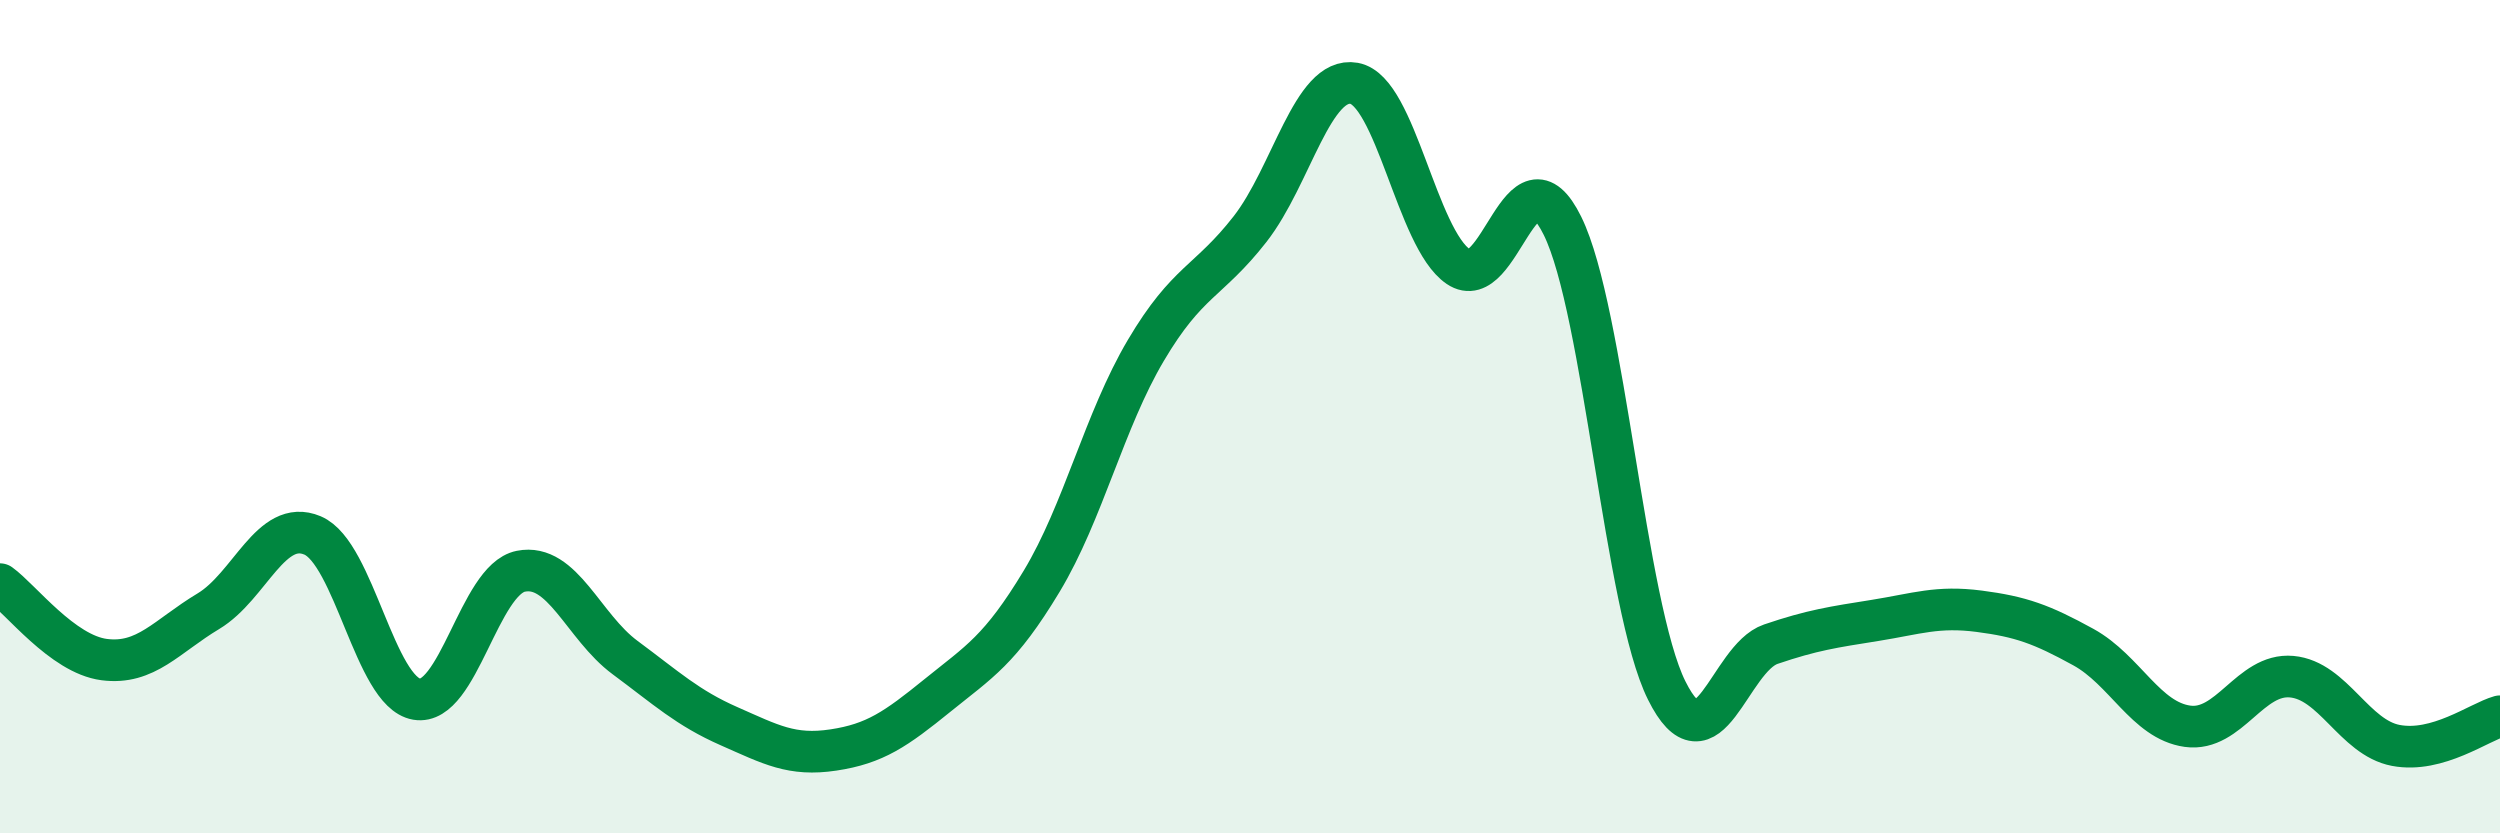
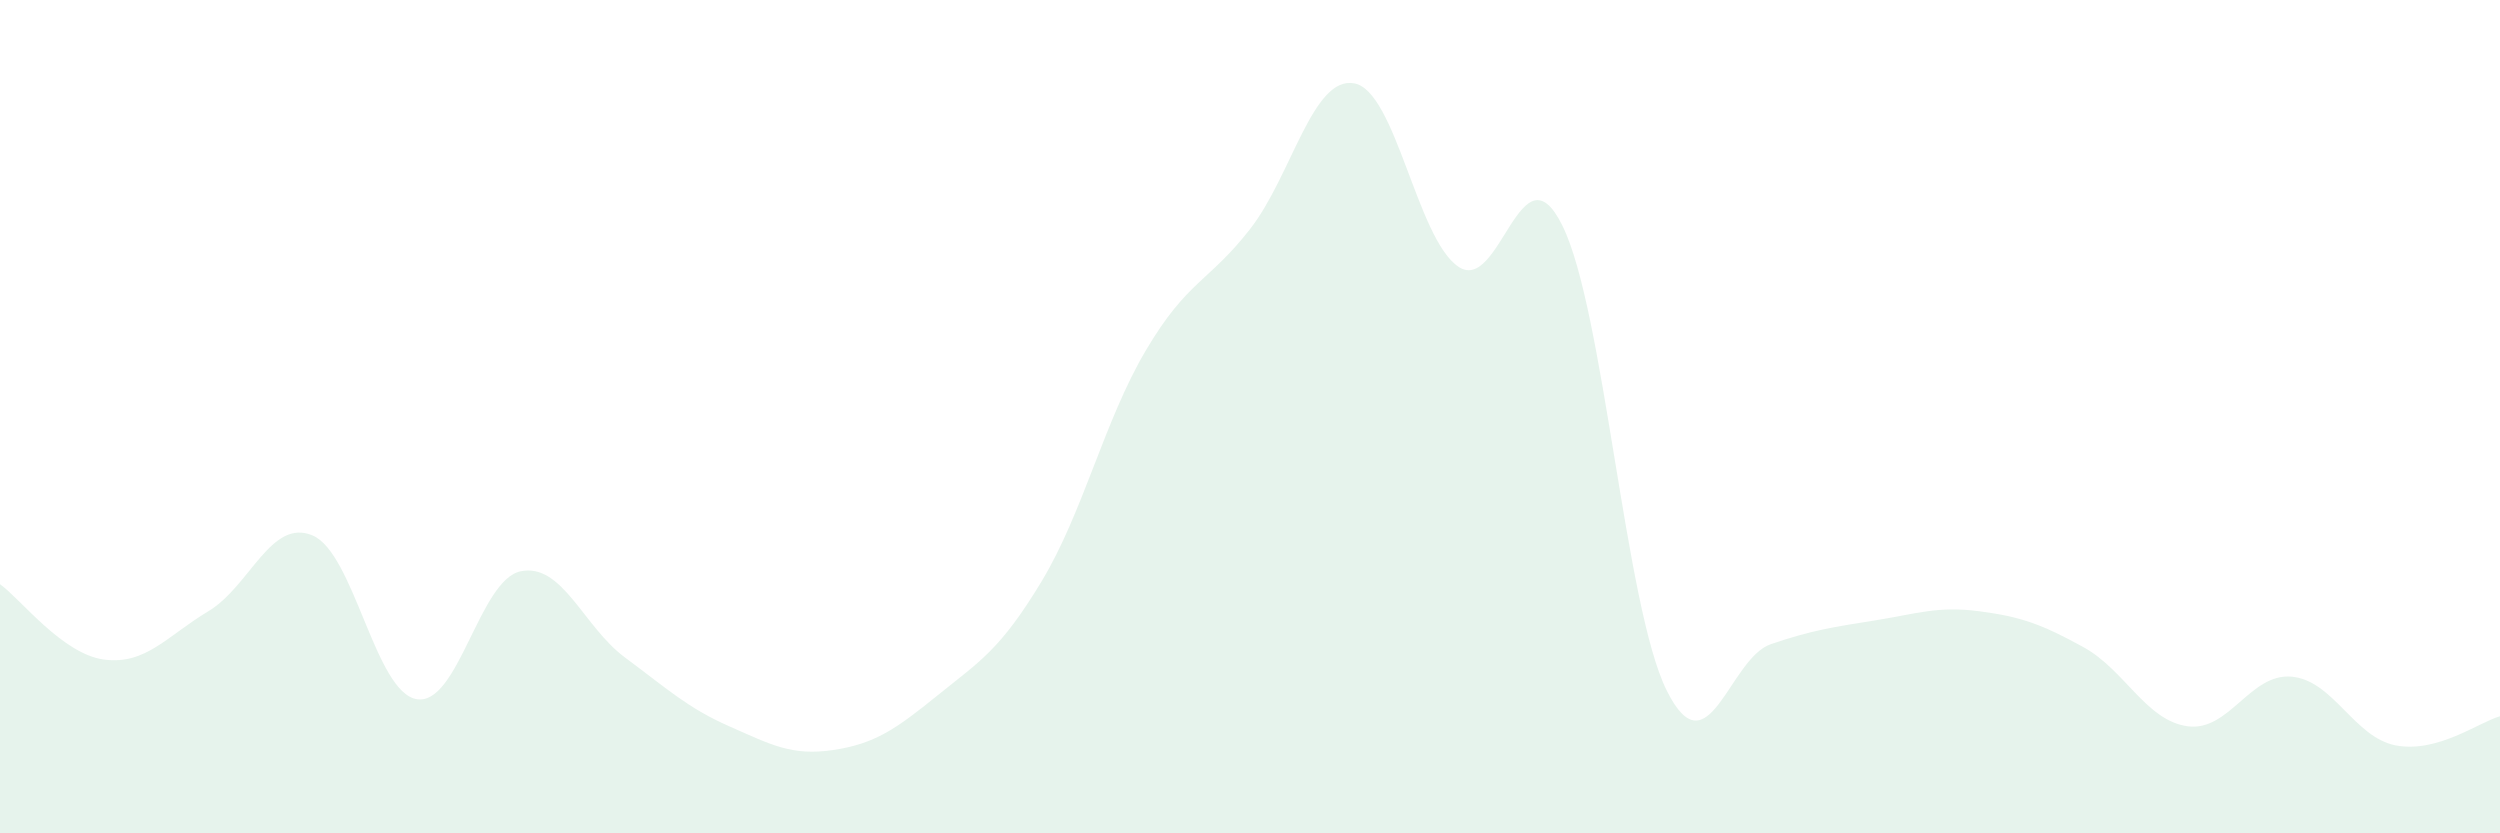
<svg xmlns="http://www.w3.org/2000/svg" width="60" height="20" viewBox="0 0 60 20">
  <path d="M 0,14.02 C 0.5,14.38 1.5,15.7 2.5,15.83 C 3.5,15.96 4,15.27 5,14.67 C 6,14.07 6.5,12.43 7.5,12.85 C 8.5,13.27 9,16.61 10,16.78 C 11,16.95 11.5,13.91 12.5,13.71 C 13.5,13.51 14,15.04 15,15.78 C 16,16.52 16.5,16.99 17.5,17.43 C 18.5,17.87 19,18.15 20,18 C 21,17.85 21.5,17.5 22.5,16.69 C 23.5,15.88 24,15.61 25,13.95 C 26,12.29 26.5,10.1 27.5,8.41 C 28.5,6.72 29,6.78 30,5.5 C 31,4.22 31.5,1.82 32.5,2 C 33.5,2.18 34,5.72 35,6.4 C 36,7.08 36.5,3.39 37.5,5.42 C 38.5,7.45 39,14.56 40,16.57 C 41,18.58 41.5,15.8 42.5,15.46 C 43.5,15.12 44,15.05 45,14.89 C 46,14.73 46.5,14.54 47.5,14.67 C 48.5,14.8 49,14.98 50,15.53 C 51,16.08 51.5,17.29 52.5,17.43 C 53.5,17.57 54,16.15 55,16.24 C 56,16.33 56.5,17.7 57.5,17.89 C 58.5,18.08 59.5,17.33 60,17.19L60 20L0 20Z" fill="#008740" opacity="0.1" stroke-linecap="round" stroke-linejoin="round" />
-   <path d="M 0,14.02 C 0.5,14.38 1.5,15.7 2.5,15.83 C 3.5,15.96 4,15.27 5,14.67 C 6,14.07 6.5,12.43 7.5,12.85 C 8.5,13.27 9,16.61 10,16.78 C 11,16.95 11.5,13.91 12.5,13.71 C 13.5,13.51 14,15.04 15,15.78 C 16,16.52 16.5,16.99 17.5,17.43 C 18.5,17.87 19,18.15 20,18 C 21,17.85 21.5,17.5 22.5,16.69 C 23.5,15.88 24,15.61 25,13.95 C 26,12.29 26.5,10.1 27.5,8.41 C 28.5,6.72 29,6.78 30,5.5 C 31,4.22 31.5,1.82 32.5,2 C 33.5,2.18 34,5.72 35,6.4 C 36,7.08 36.5,3.39 37.5,5.42 C 38.5,7.45 39,14.56 40,16.57 C 41,18.58 41.5,15.8 42.5,15.46 C 43.5,15.12 44,15.05 45,14.89 C 46,14.73 46.5,14.54 47.5,14.67 C 48.5,14.8 49,14.98 50,15.53 C 51,16.08 51.5,17.29 52.5,17.43 C 53.5,17.57 54,16.15 55,16.24 C 56,16.33 56.5,17.7 57.5,17.89 C 58.5,18.08 59.5,17.33 60,17.19" stroke="#008740" stroke-width="1" fill="none" stroke-linecap="round" stroke-linejoin="round" />
</svg>